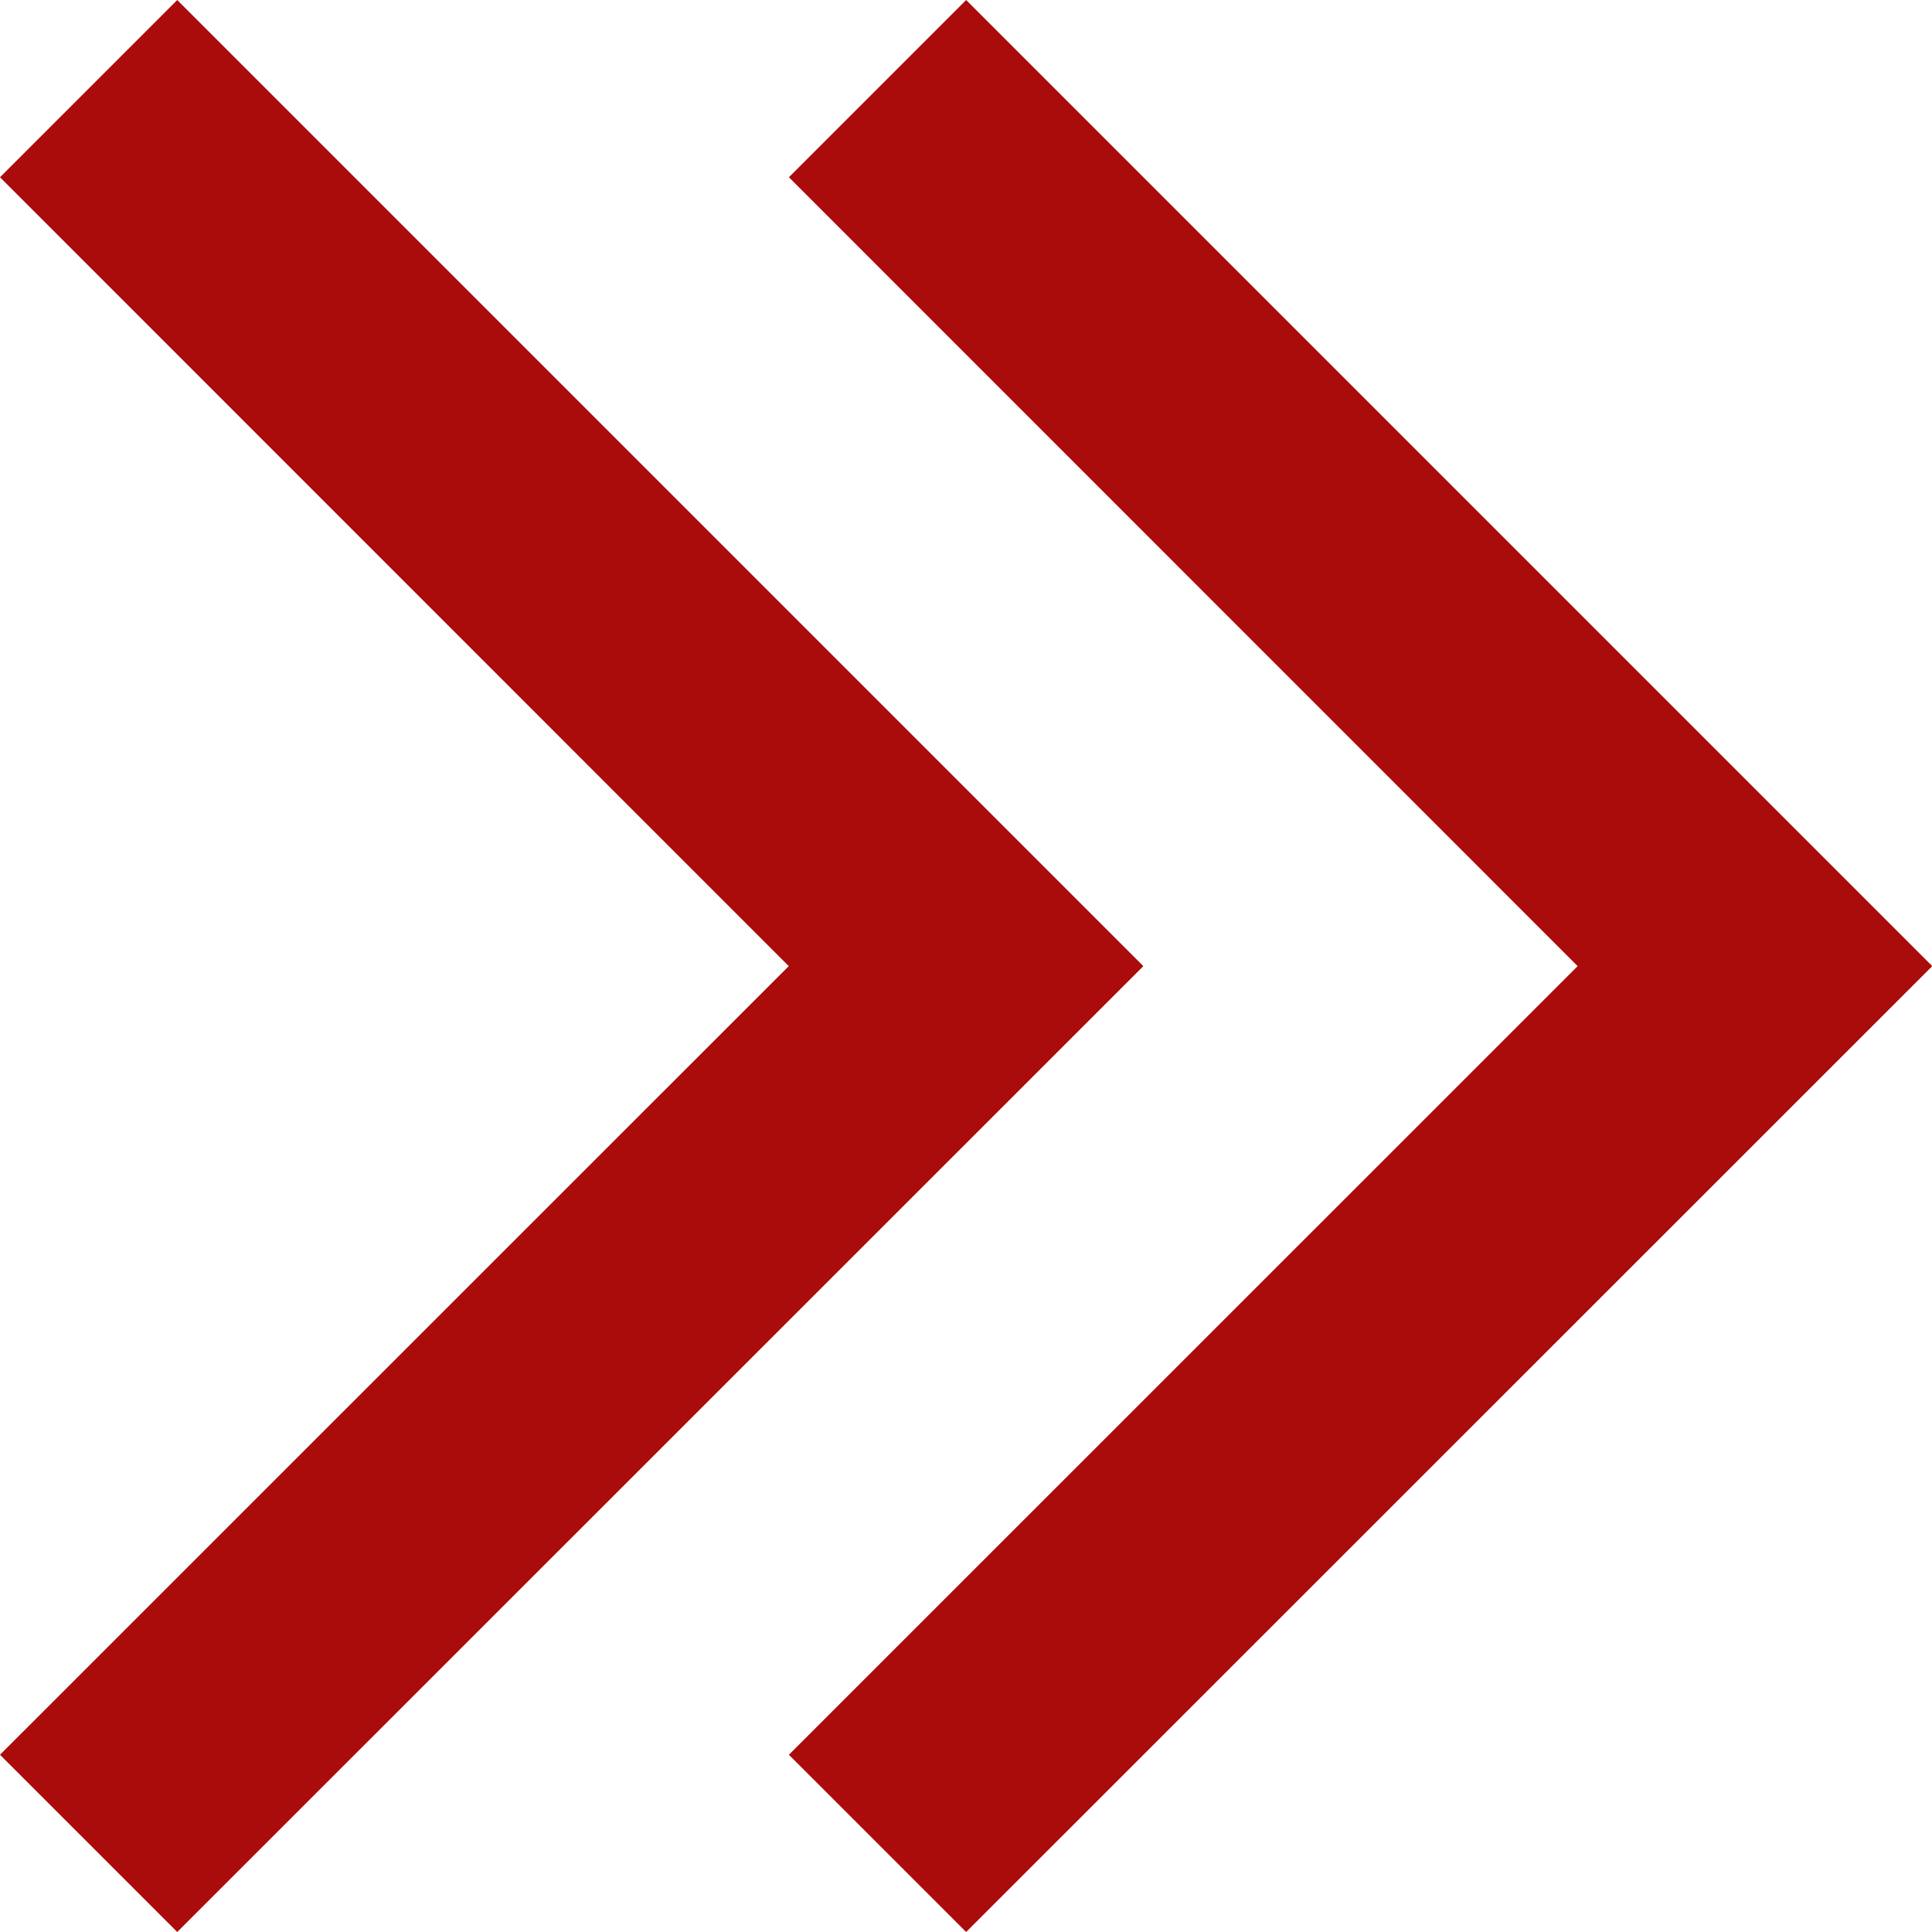
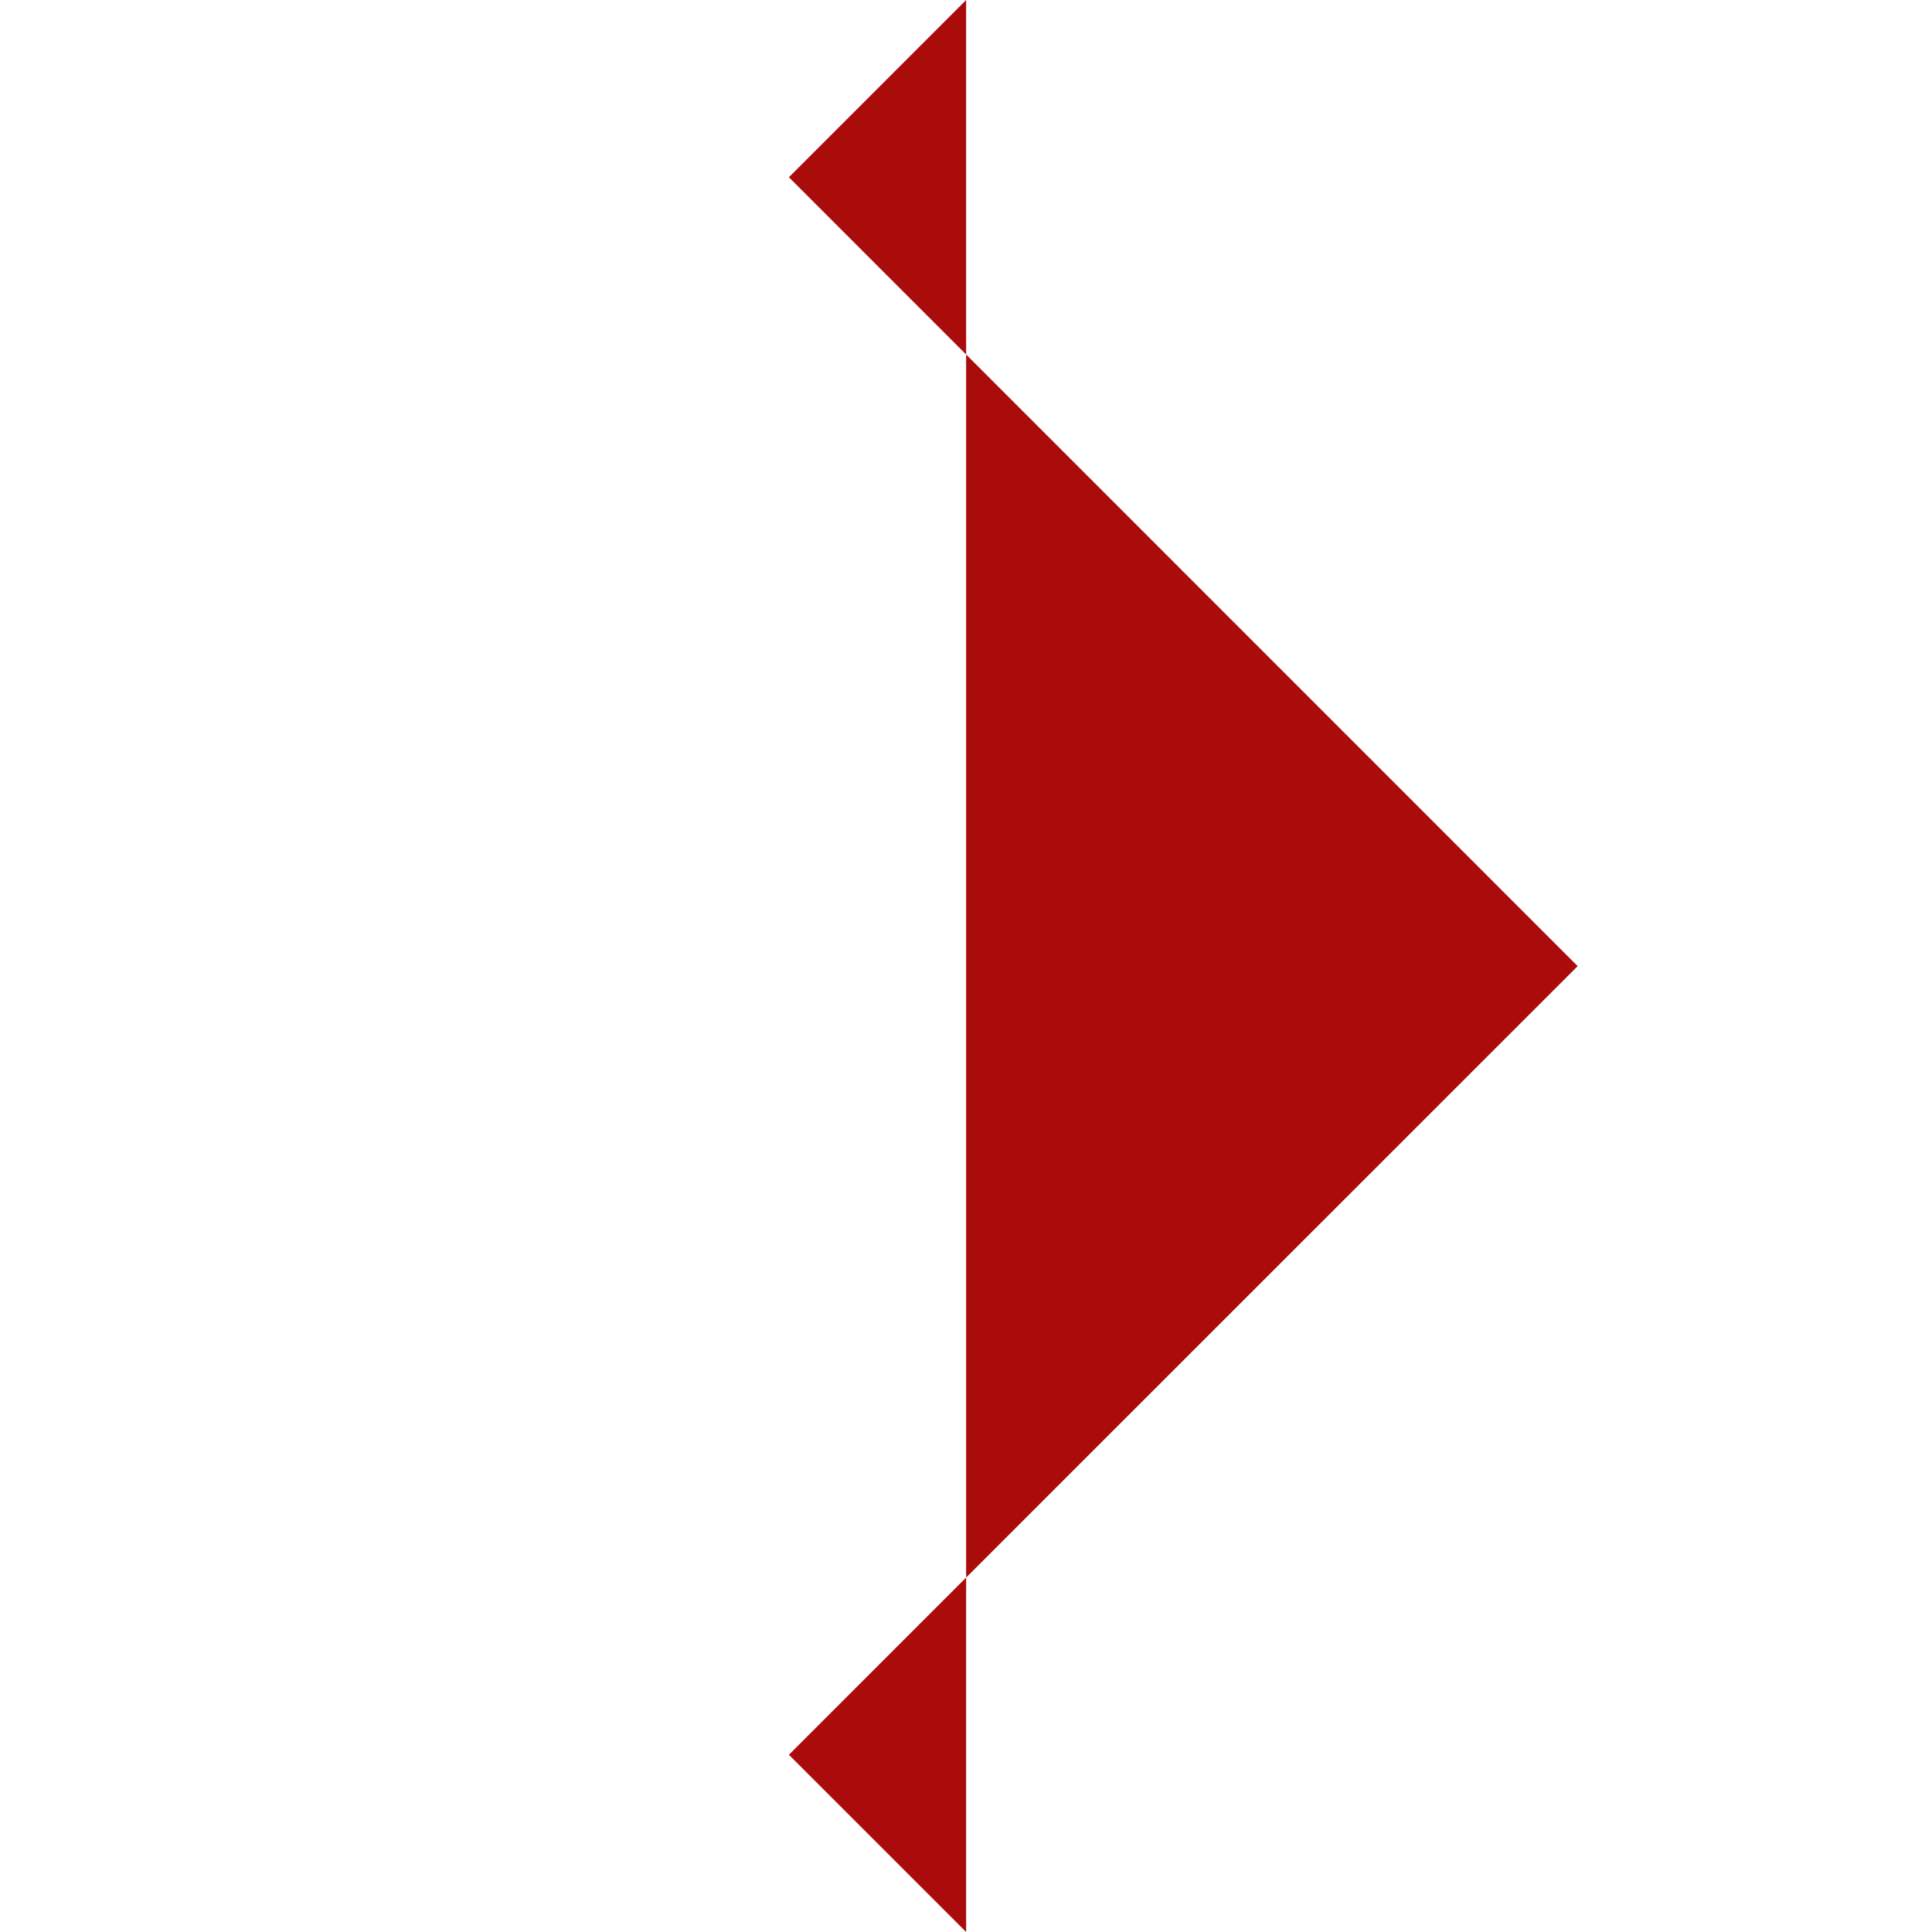
<svg xmlns="http://www.w3.org/2000/svg" fill="#aa0b0b" width="800px" height="800px" viewBox="0 0 1920 1920">
  <g fill-rule="evenodd">
-     <path d="M0 176.142 176.13.012l960.12 960.119L176.13 1920 0 1743.87l783.864-783.739L0 176.142Z" />
-     <path d="M784 176.142 960.13.012l960.12 960.119L960.13 1920 784 1743.87l783.86-783.739L784 176.142Z" />
+     <path d="M784 176.142 960.13.012L960.13 1920 784 1743.87l783.86-783.739L784 176.142Z" />
  </g>
</svg>